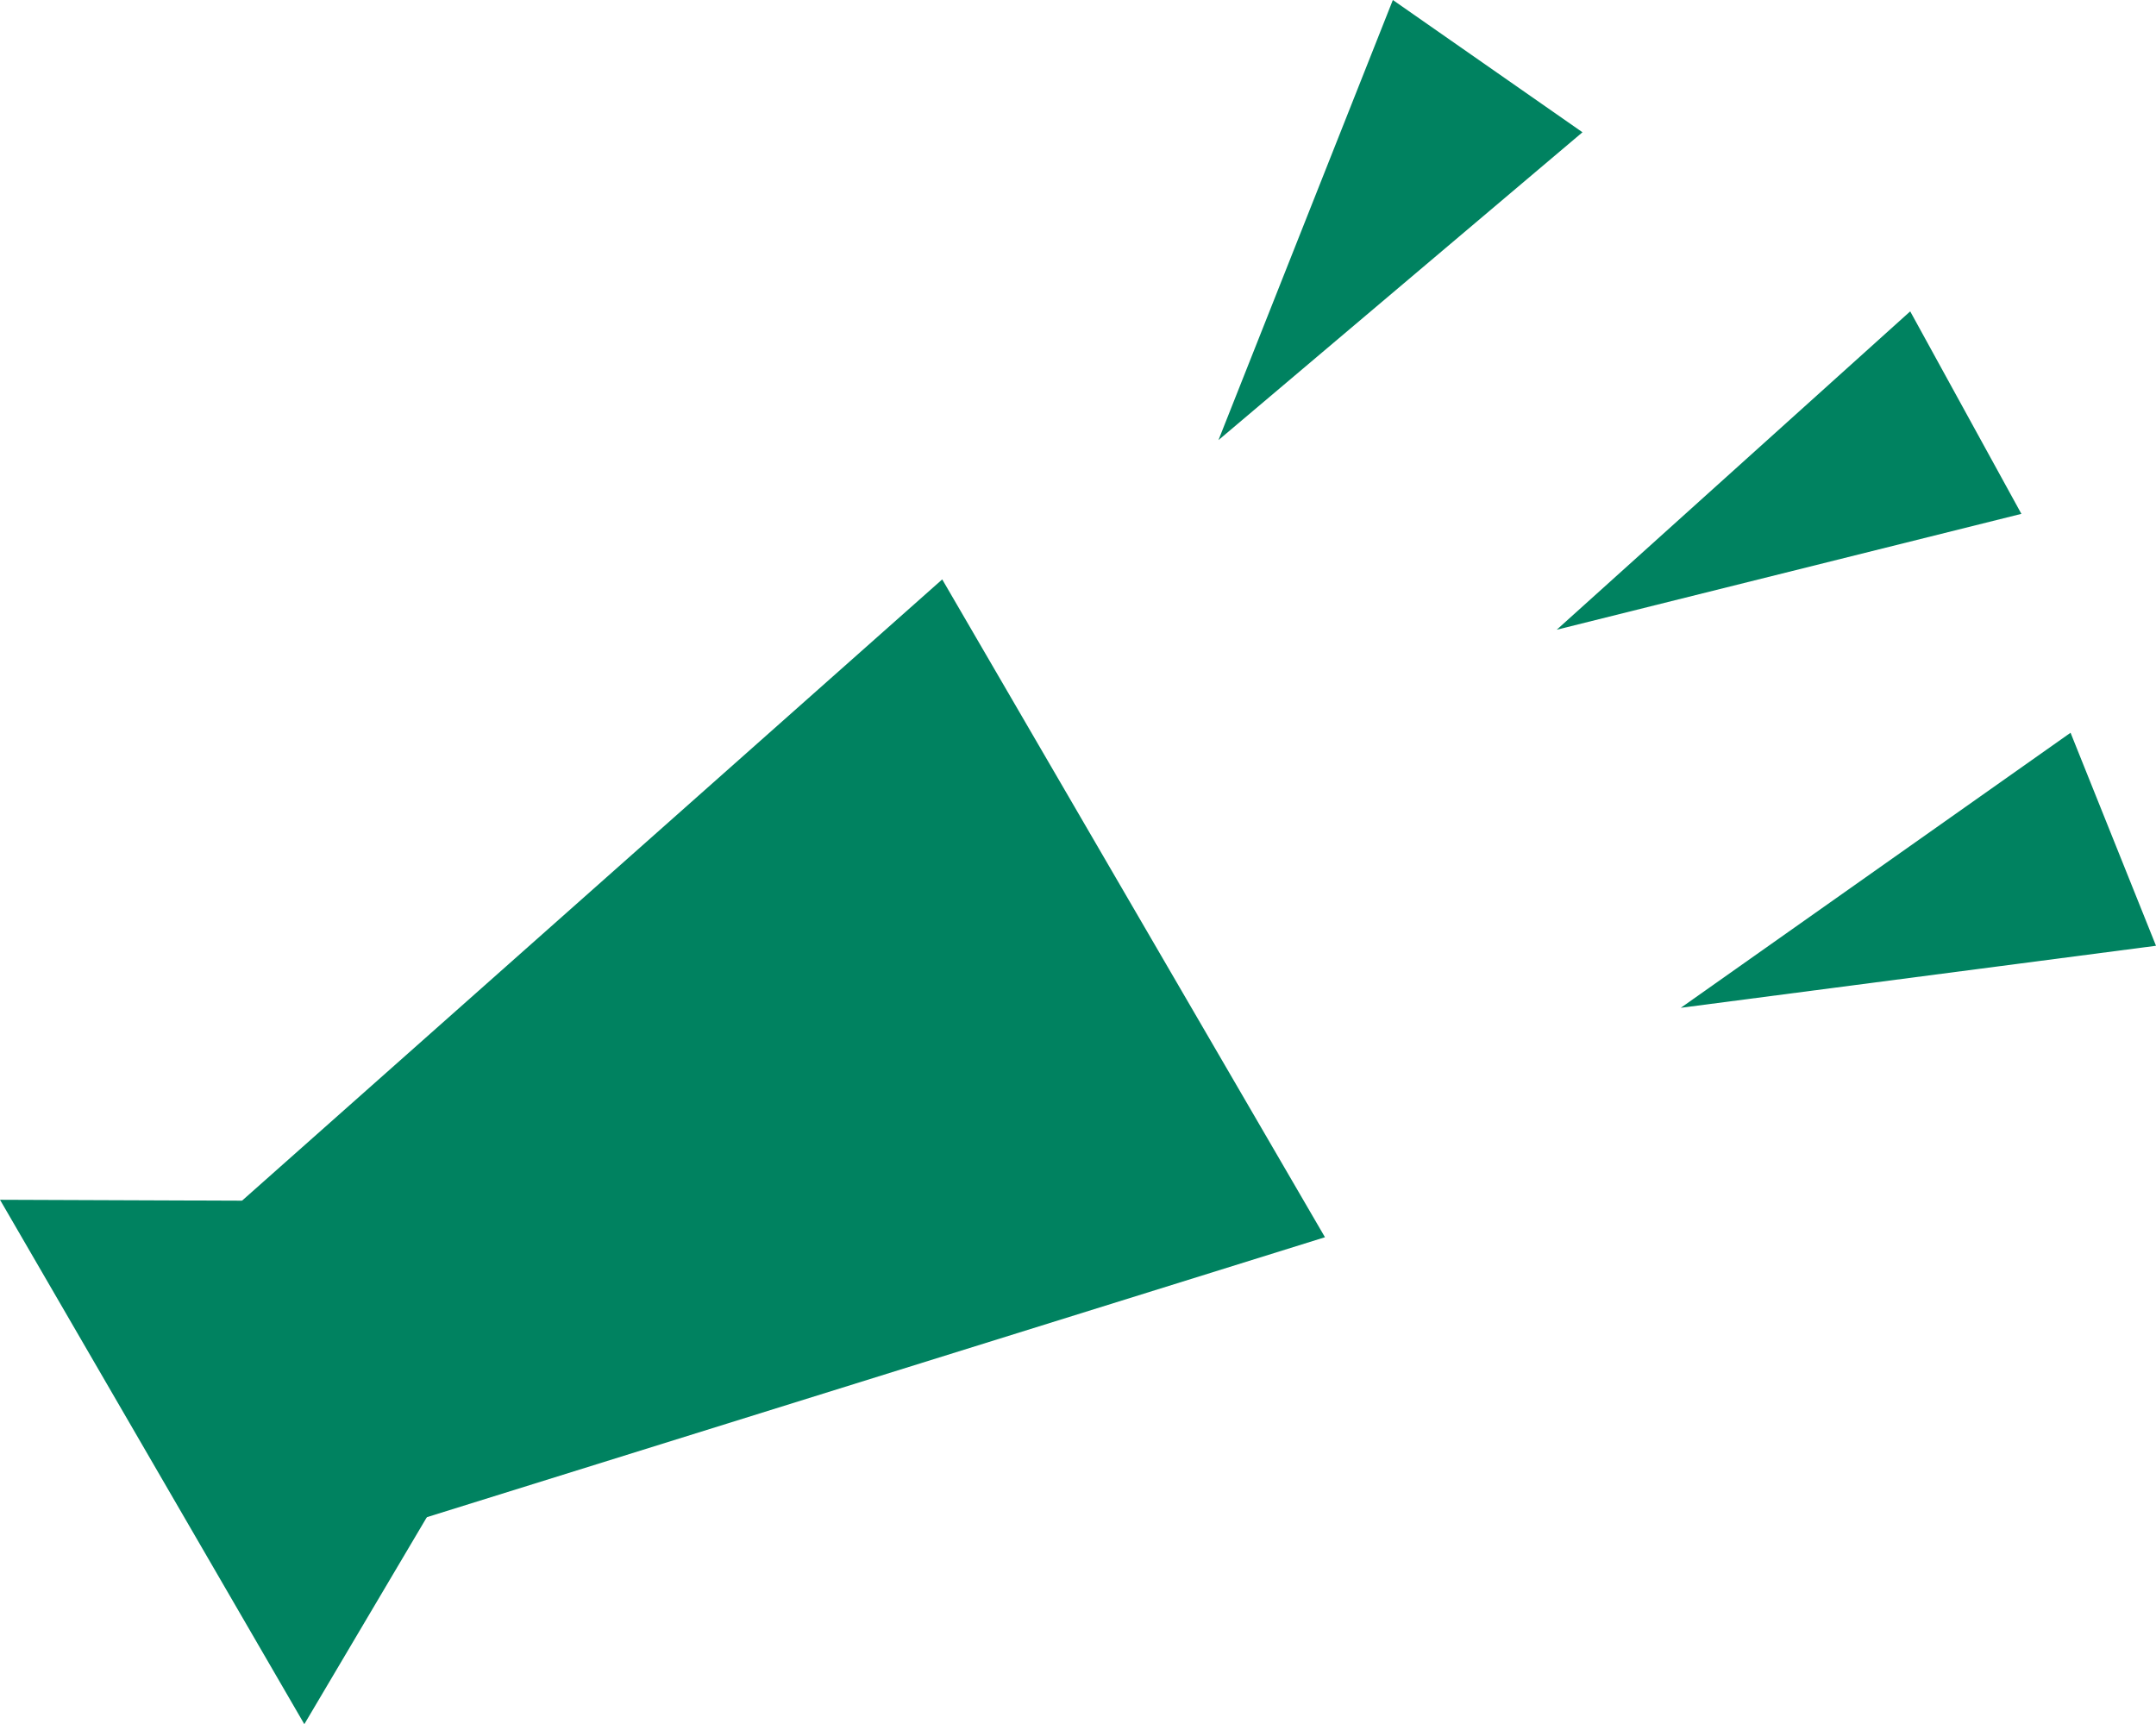
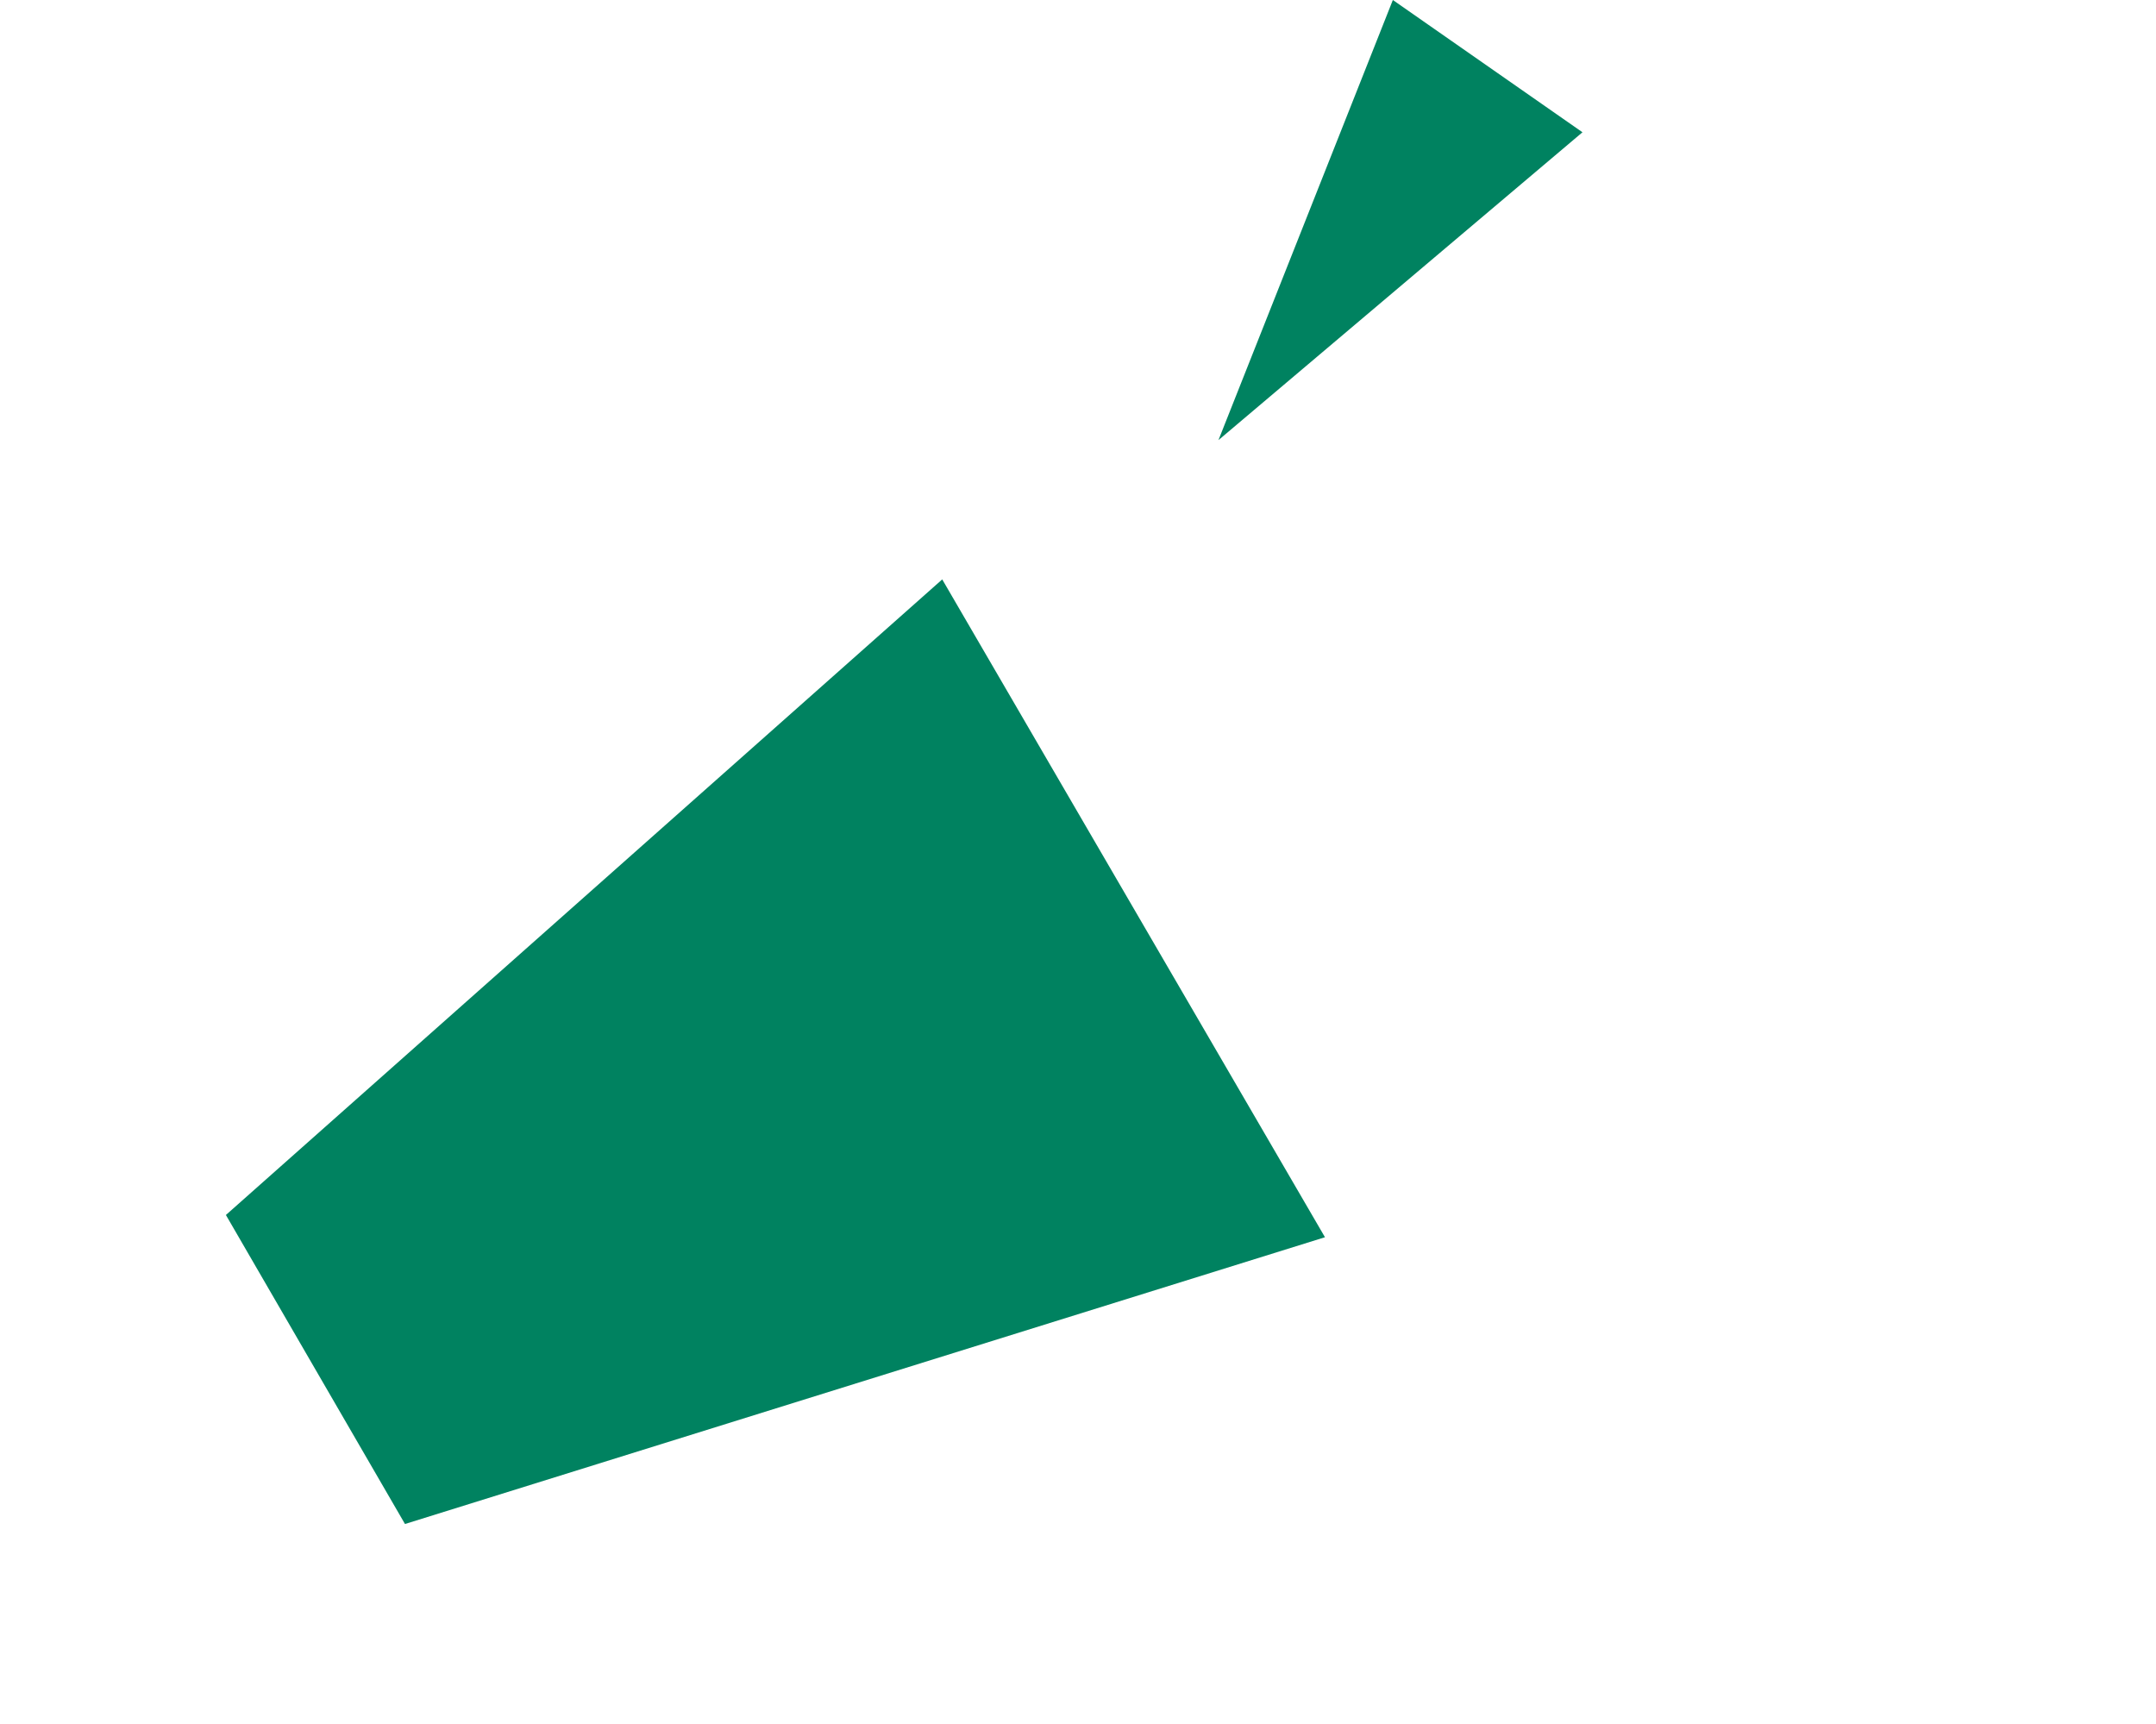
<svg xmlns="http://www.w3.org/2000/svg" id="off" width="18.42" height="14.73" viewBox="0 0 18.42 14.73">
  <defs>
    <style>.cls-1{fill:#008260;}</style>
  </defs>
  <title>ico_event_tab03</title>
-   <polygon class="cls-1" points="0 10.25 5.24 10.27 2.6 14.73 0 10.25" />
  <polygon class="cls-1" points="11.32 10.57 3.46 13.02 1.93 10.38 8.05 4.95 11.32 10.57" />
  <polygon class="cls-1" points="10.41 3.76 11.9 0 13.52 1.13 10.41 3.76" />
-   <polygon class="cls-1" points="14.36 8.61 17.69 6.26 18.42 8.08 14.36 8.61" />
-   <polygon class="cls-1" points="13.3 5.38 16.32 2.66 17.27 4.39 13.3 5.38" />
</svg>